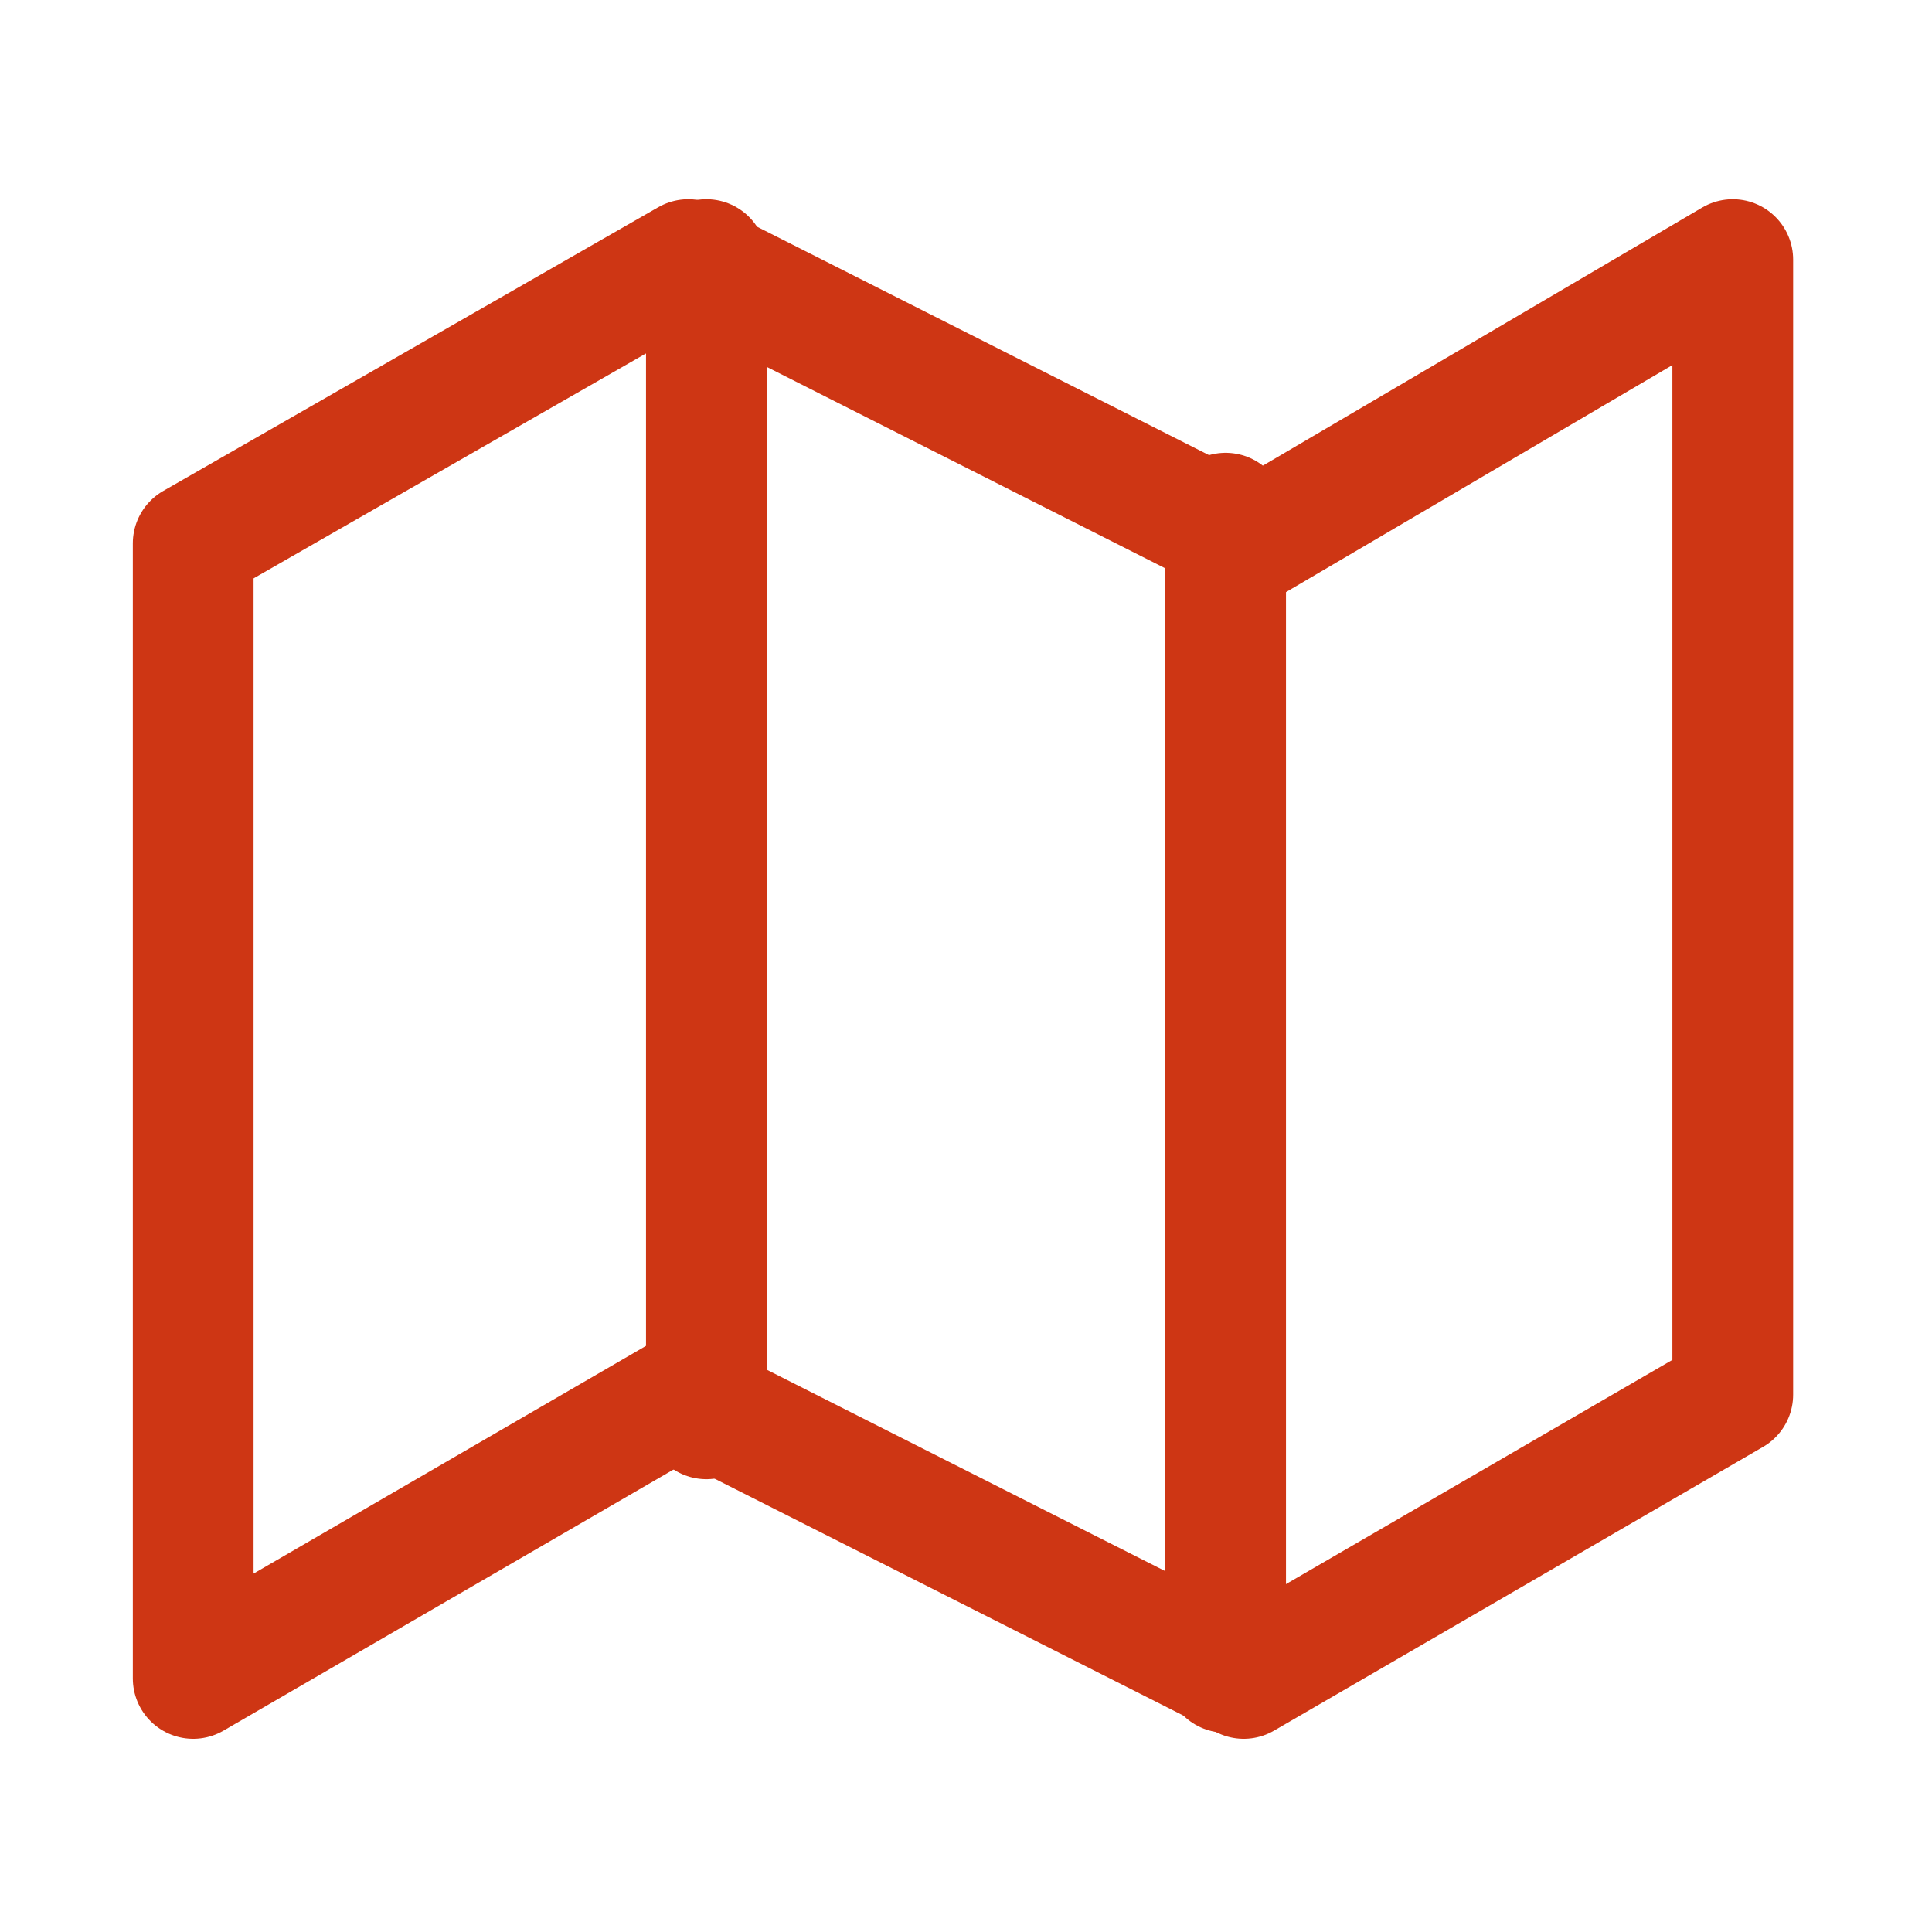
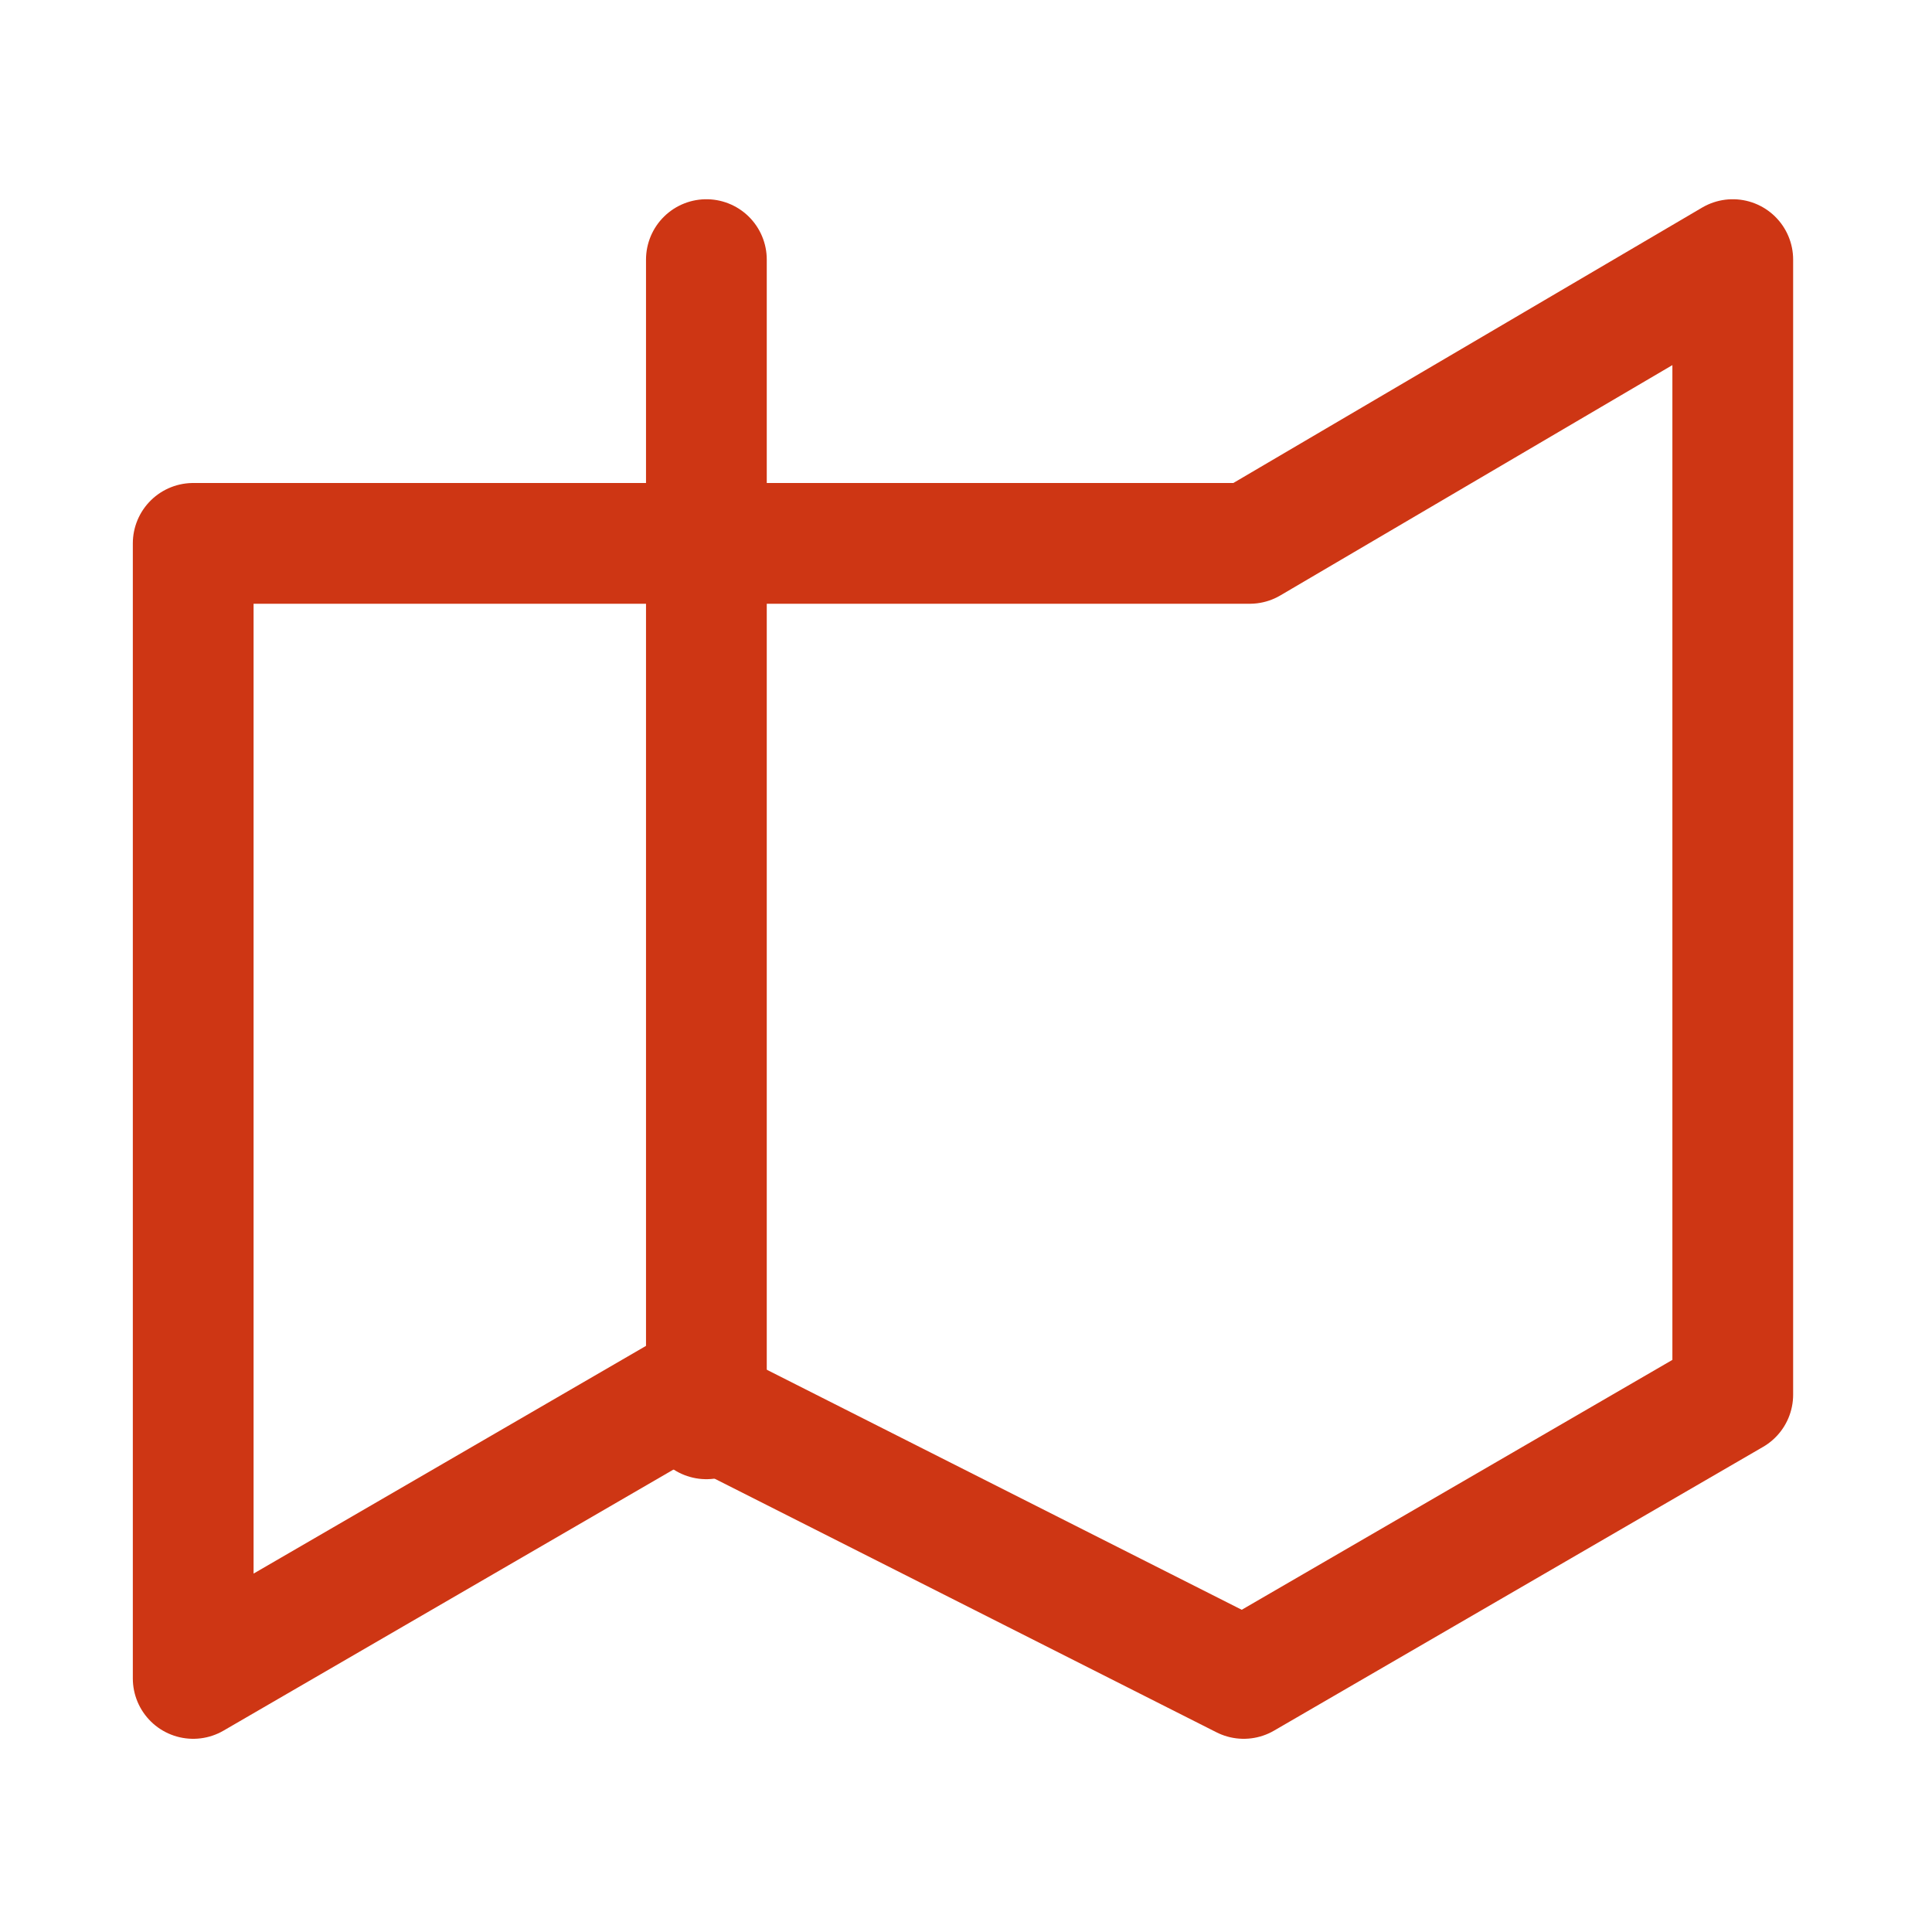
<svg xmlns="http://www.w3.org/2000/svg" version="1.1" id="Layer_1" x="0px" y="0px" viewBox="0 0 32 32" style="enable-background:new 0 0 32 32;" xml:space="preserve">
  <style type="text/css">
	.st0{fill:none;stroke:#CE3614;stroke-width:2;stroke-linecap:round;stroke-linejoin:round;}
</style>
-   <path class="st0" d="M3.2,9v18.8l8.1-4.7l9.3,4.7l8.1-4.7V4.3L20.7,9l-9.3-4.7L3.2,9z" />
+   <path class="st0" d="M3.2,9v18.8l8.1-4.7l9.3,4.7l8.1-4.7V4.3L20.7,9L3.2,9z" />
  <path class="st0" d="M11.7,4.3v19.2" />
-   <path class="st0" d="M20.3,8.5v19.2" />
</svg>